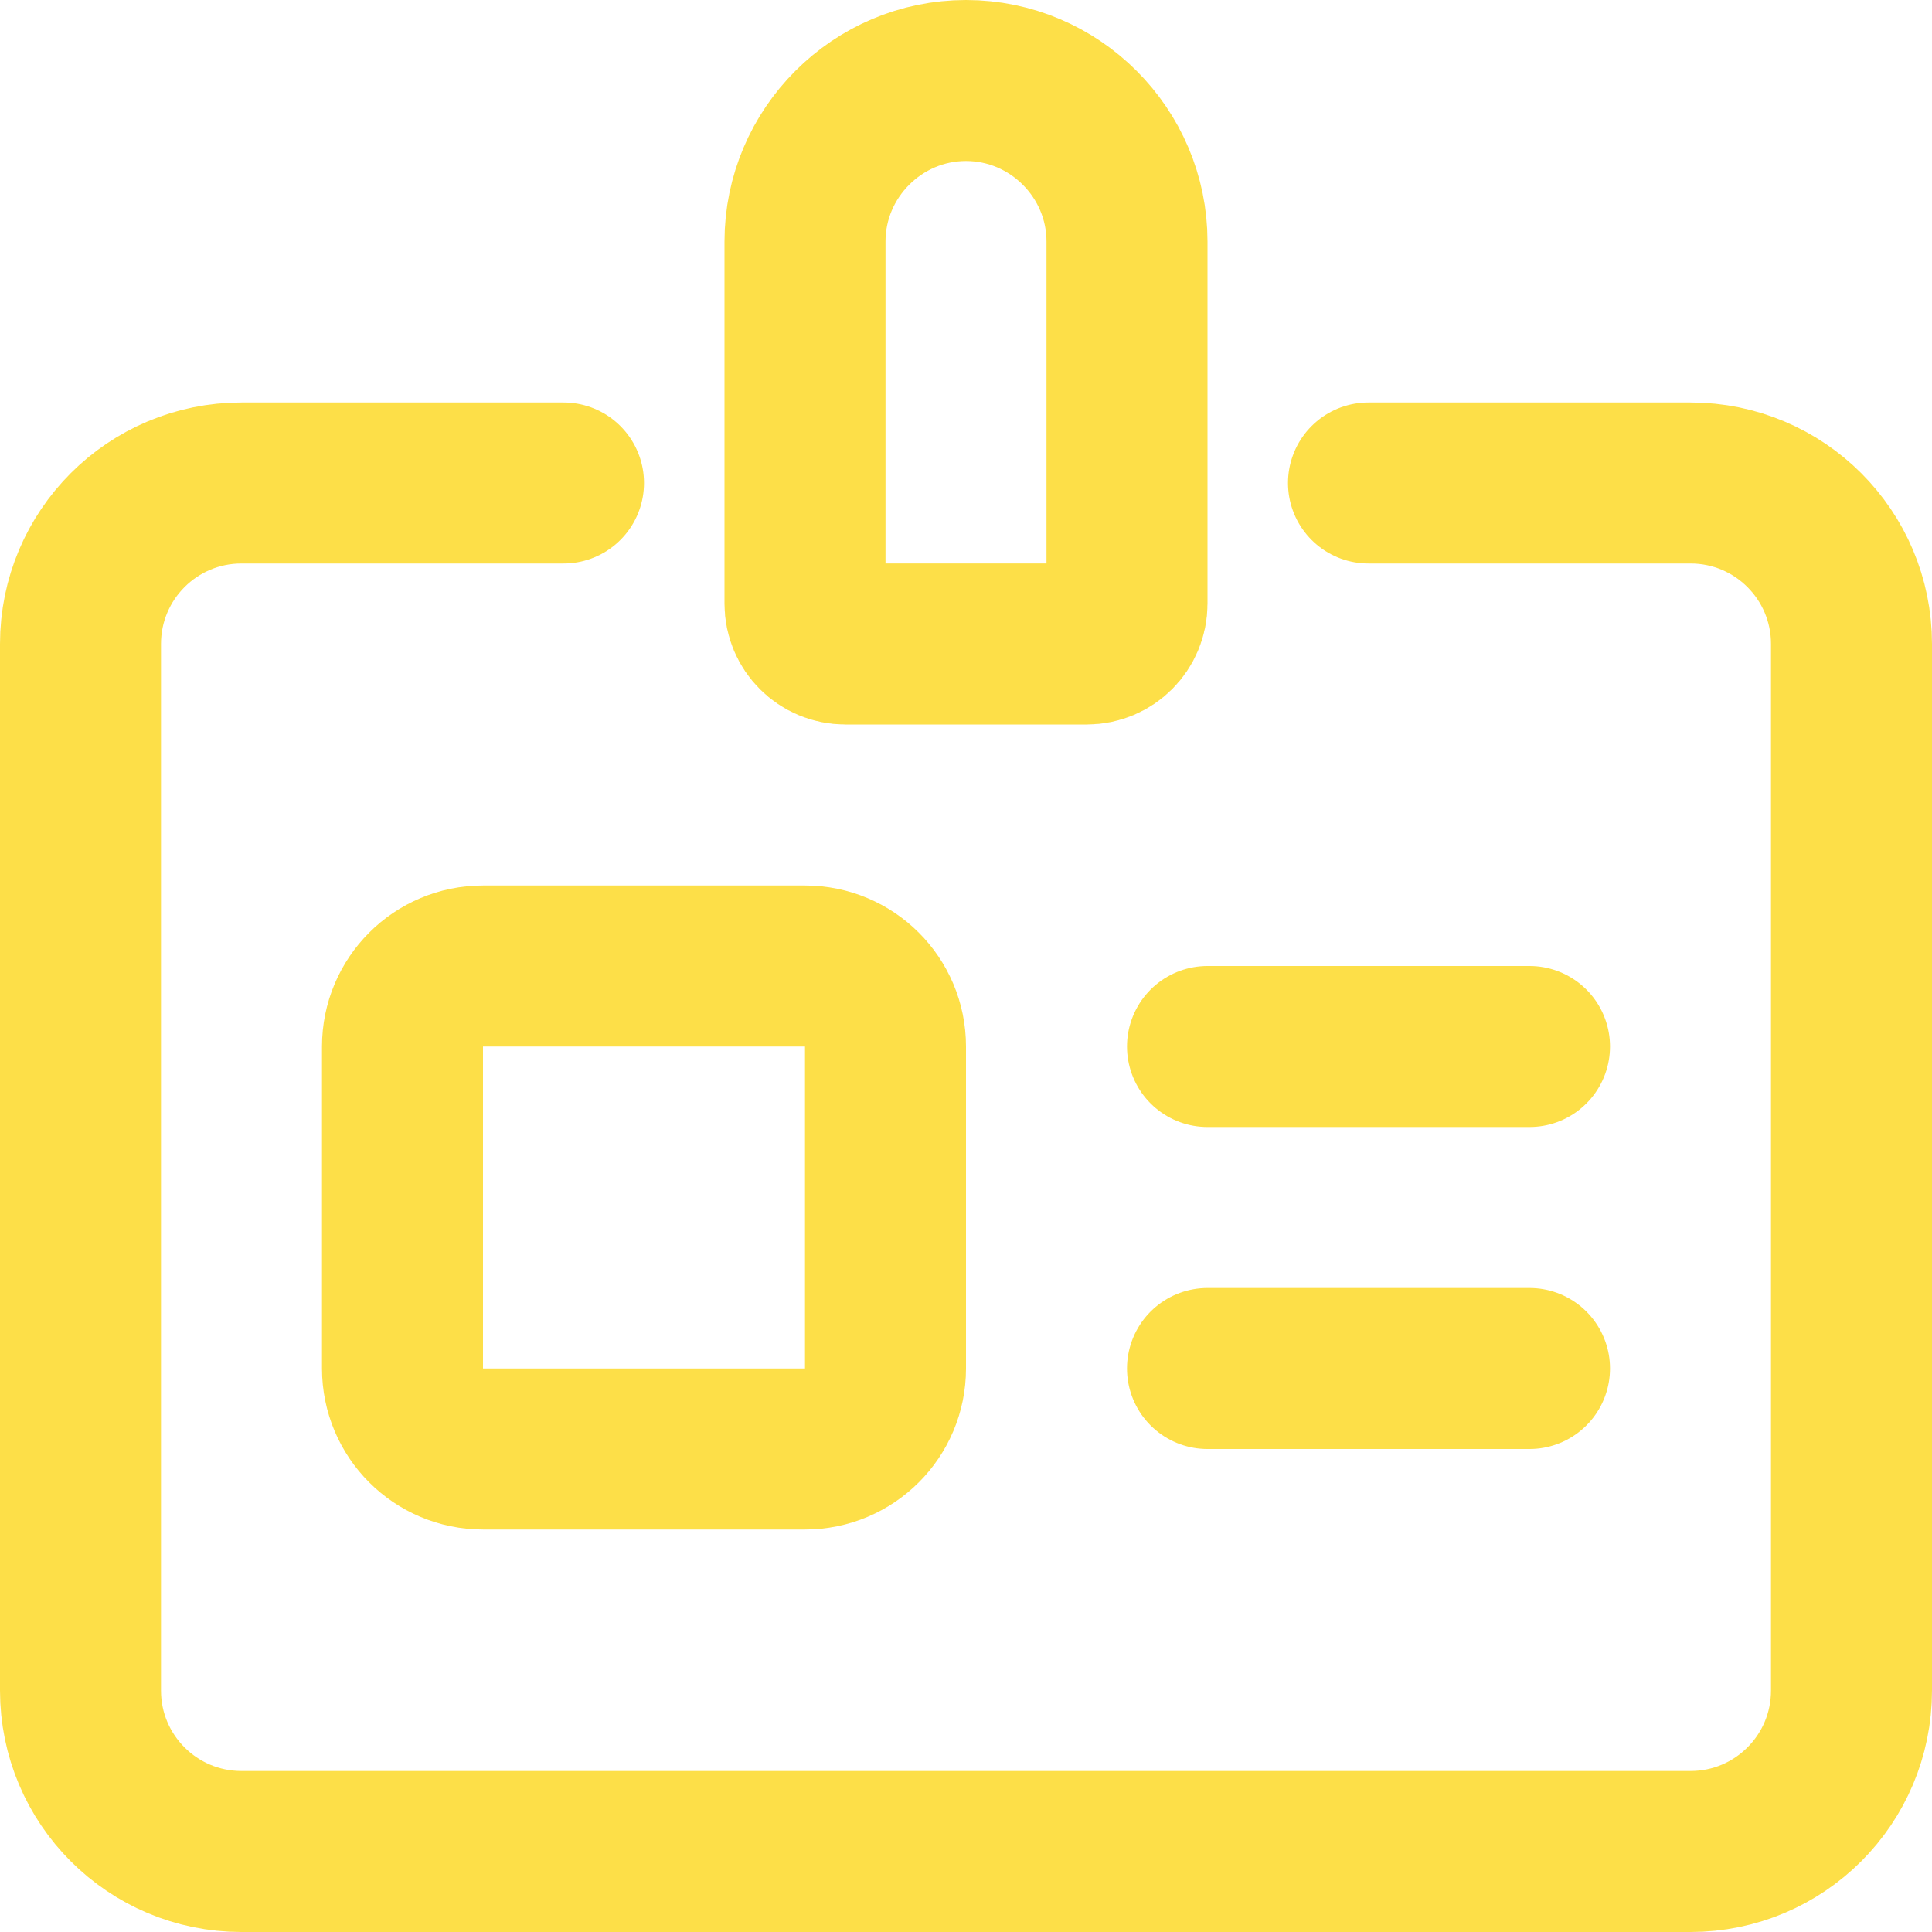
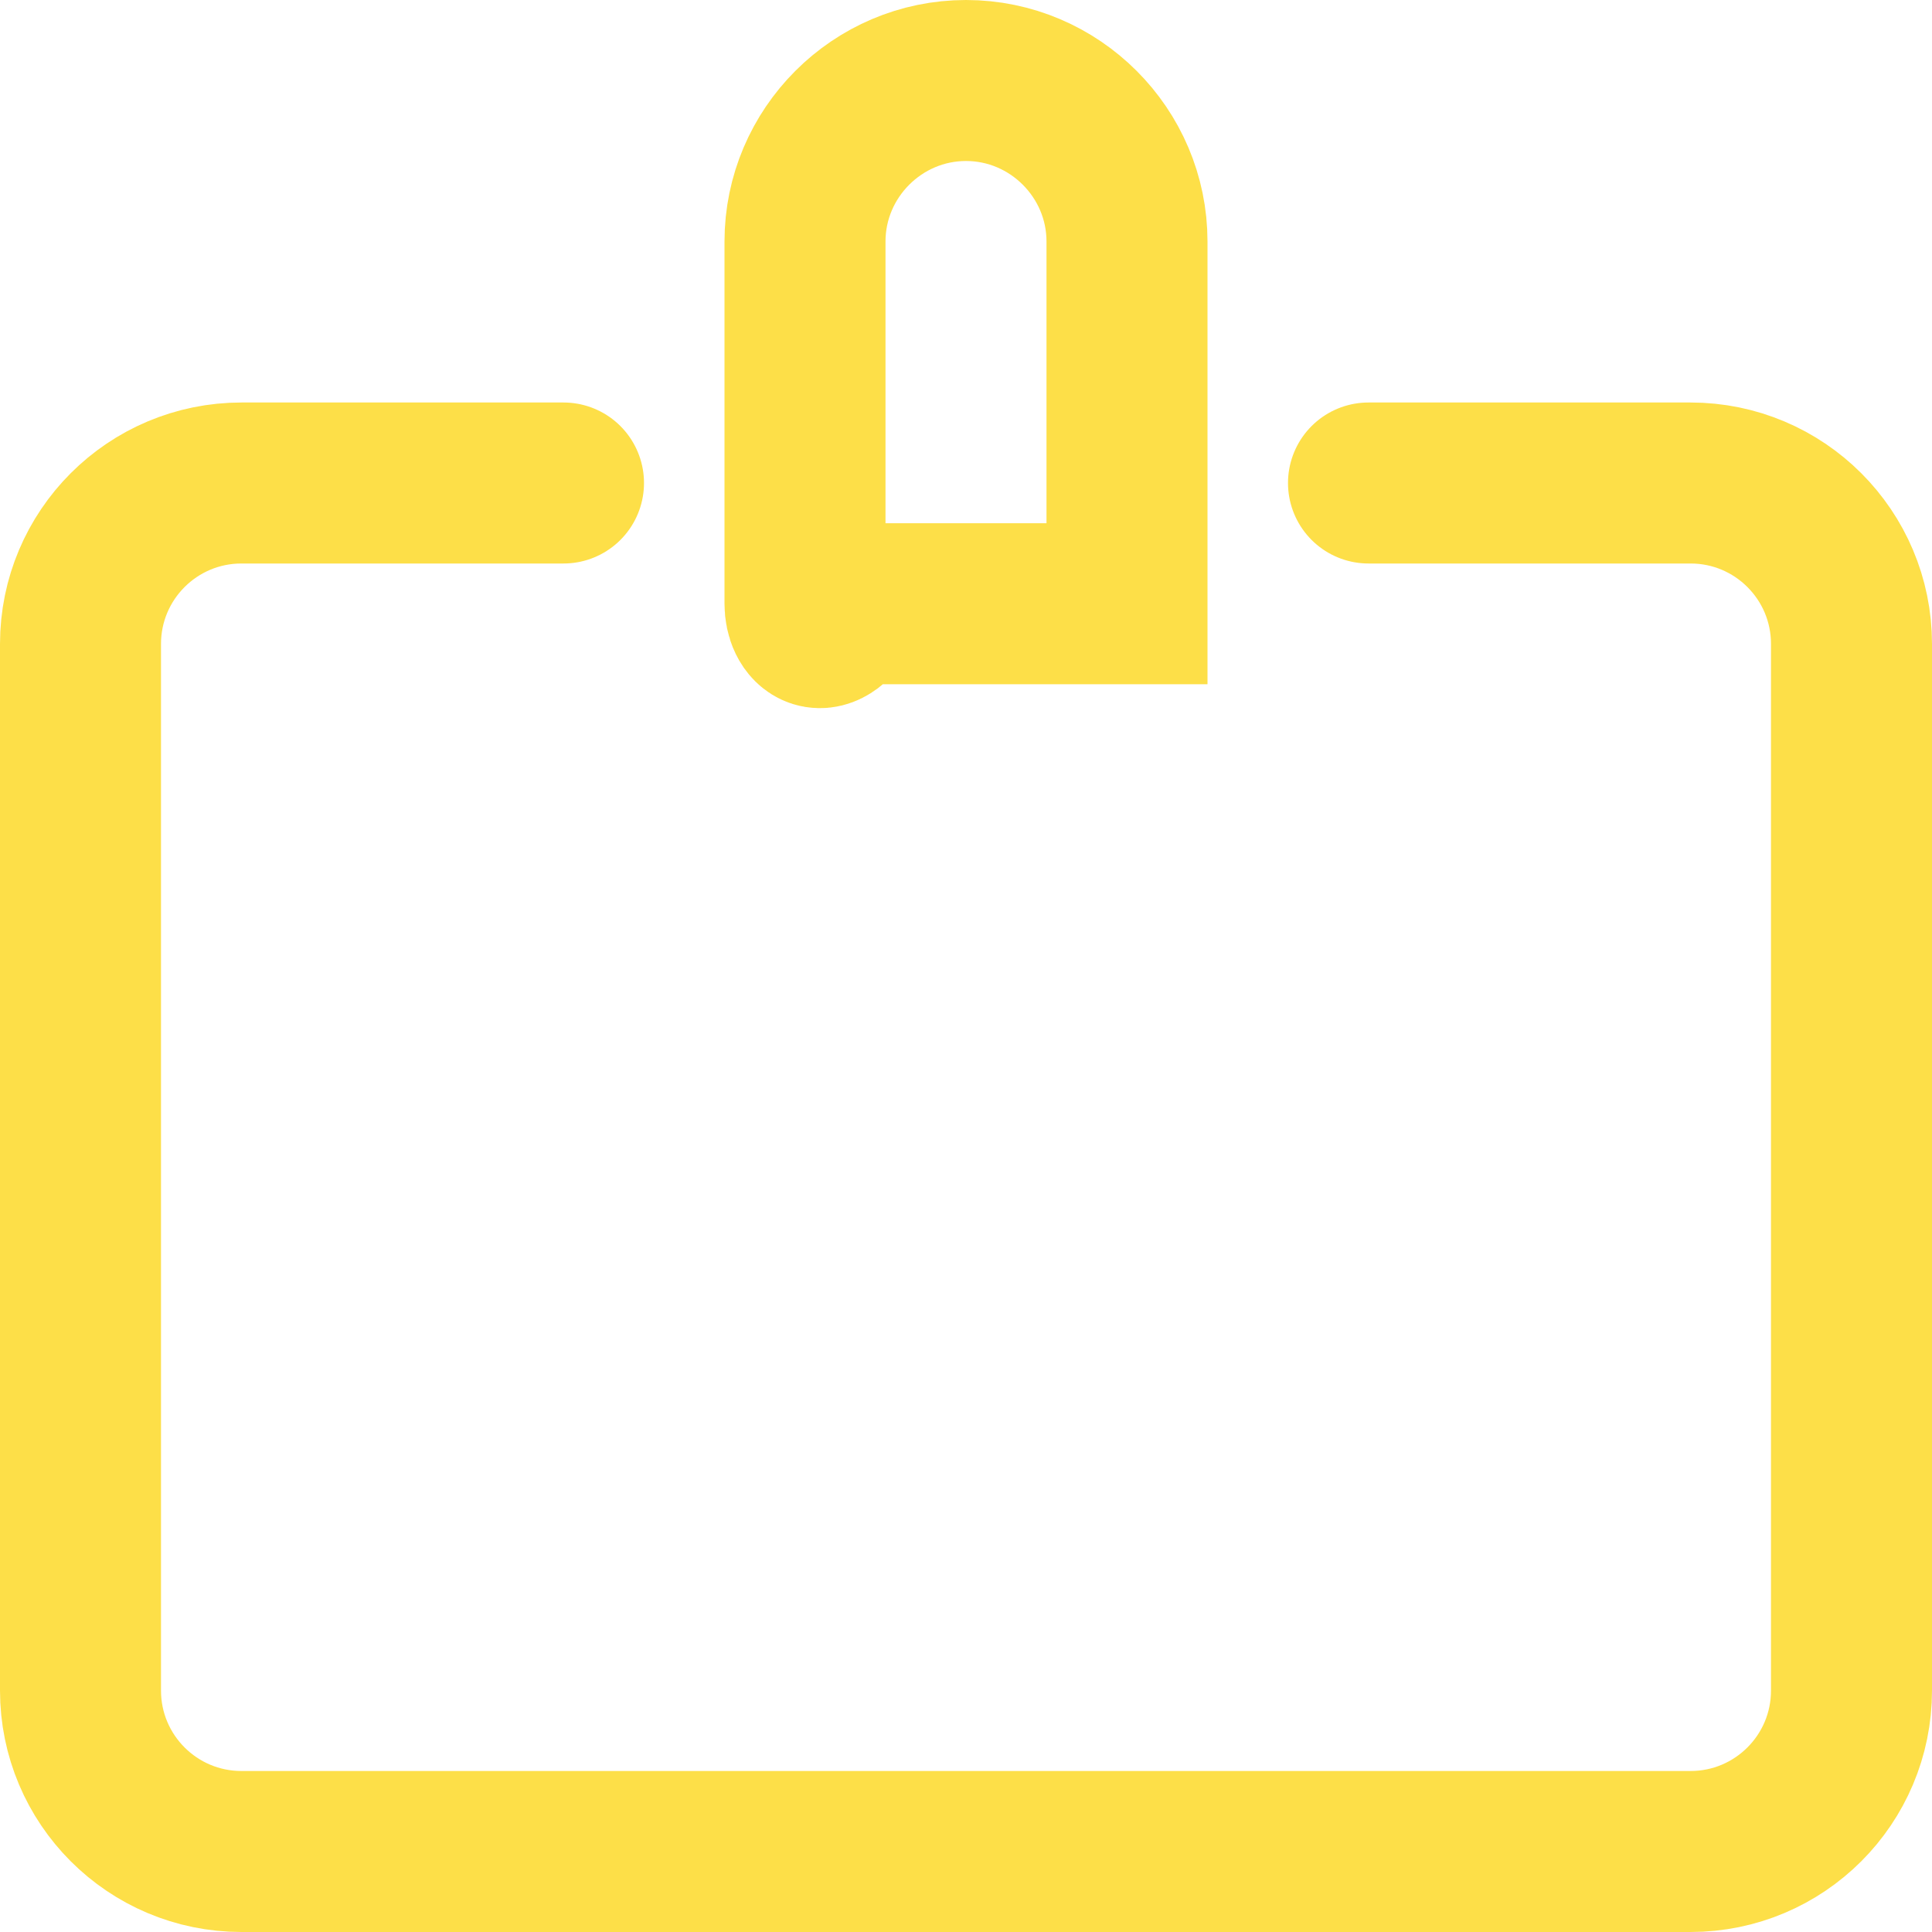
<svg xmlns="http://www.w3.org/2000/svg" width="24" height="24" viewBox="0 0 24 24" fill="none">
-   <path d="M10 12H6C5.448 12 5 12.448 5 13V17C5 17.552 5.448 18 6 18H10C10.552 18 11 17.552 11 17V13C11 12.448 10.552 12 10 12Z" stroke="#FDDF48" stroke-width="2" stroke-miterlimit="10" stroke-linecap="square" />
  <path d="M17 6H21C22.105 6 23 6.895 23 8V21C23 22.105 22.105 23 21 23H3C1.895 23 1 22.105 1 21V8C1 6.895 1.895 6 3 6H7" stroke="#FDDF48" stroke-width="2" stroke-miterlimit="10" stroke-linecap="round" />
-   <path d="M14 7.5C14 7.776 13.776 8 13.5 8H10.5C10.224 8 10 7.776 10 7.5V3C10 1.9 10.9 1 12 1C13.1 1 14 1.9 14 3V7.5Z" stroke="#FDDF48" stroke-width="2" stroke-miterlimit="10" stroke-linecap="square" />
-   <path d="M15 13H19" stroke="#FDDF48" stroke-width="2" stroke-miterlimit="10" stroke-linecap="round" />
-   <path d="M15 17H19" stroke="#FDDF48" stroke-width="2" stroke-miterlimit="10" stroke-linecap="round" />
+   <path d="M14 7.5H10.5C10.224 8 10 7.776 10 7.5V3C10 1.9 10.9 1 12 1C13.1 1 14 1.9 14 3V7.5Z" stroke="#FDDF48" stroke-width="2" stroke-miterlimit="10" stroke-linecap="square" />
</svg>